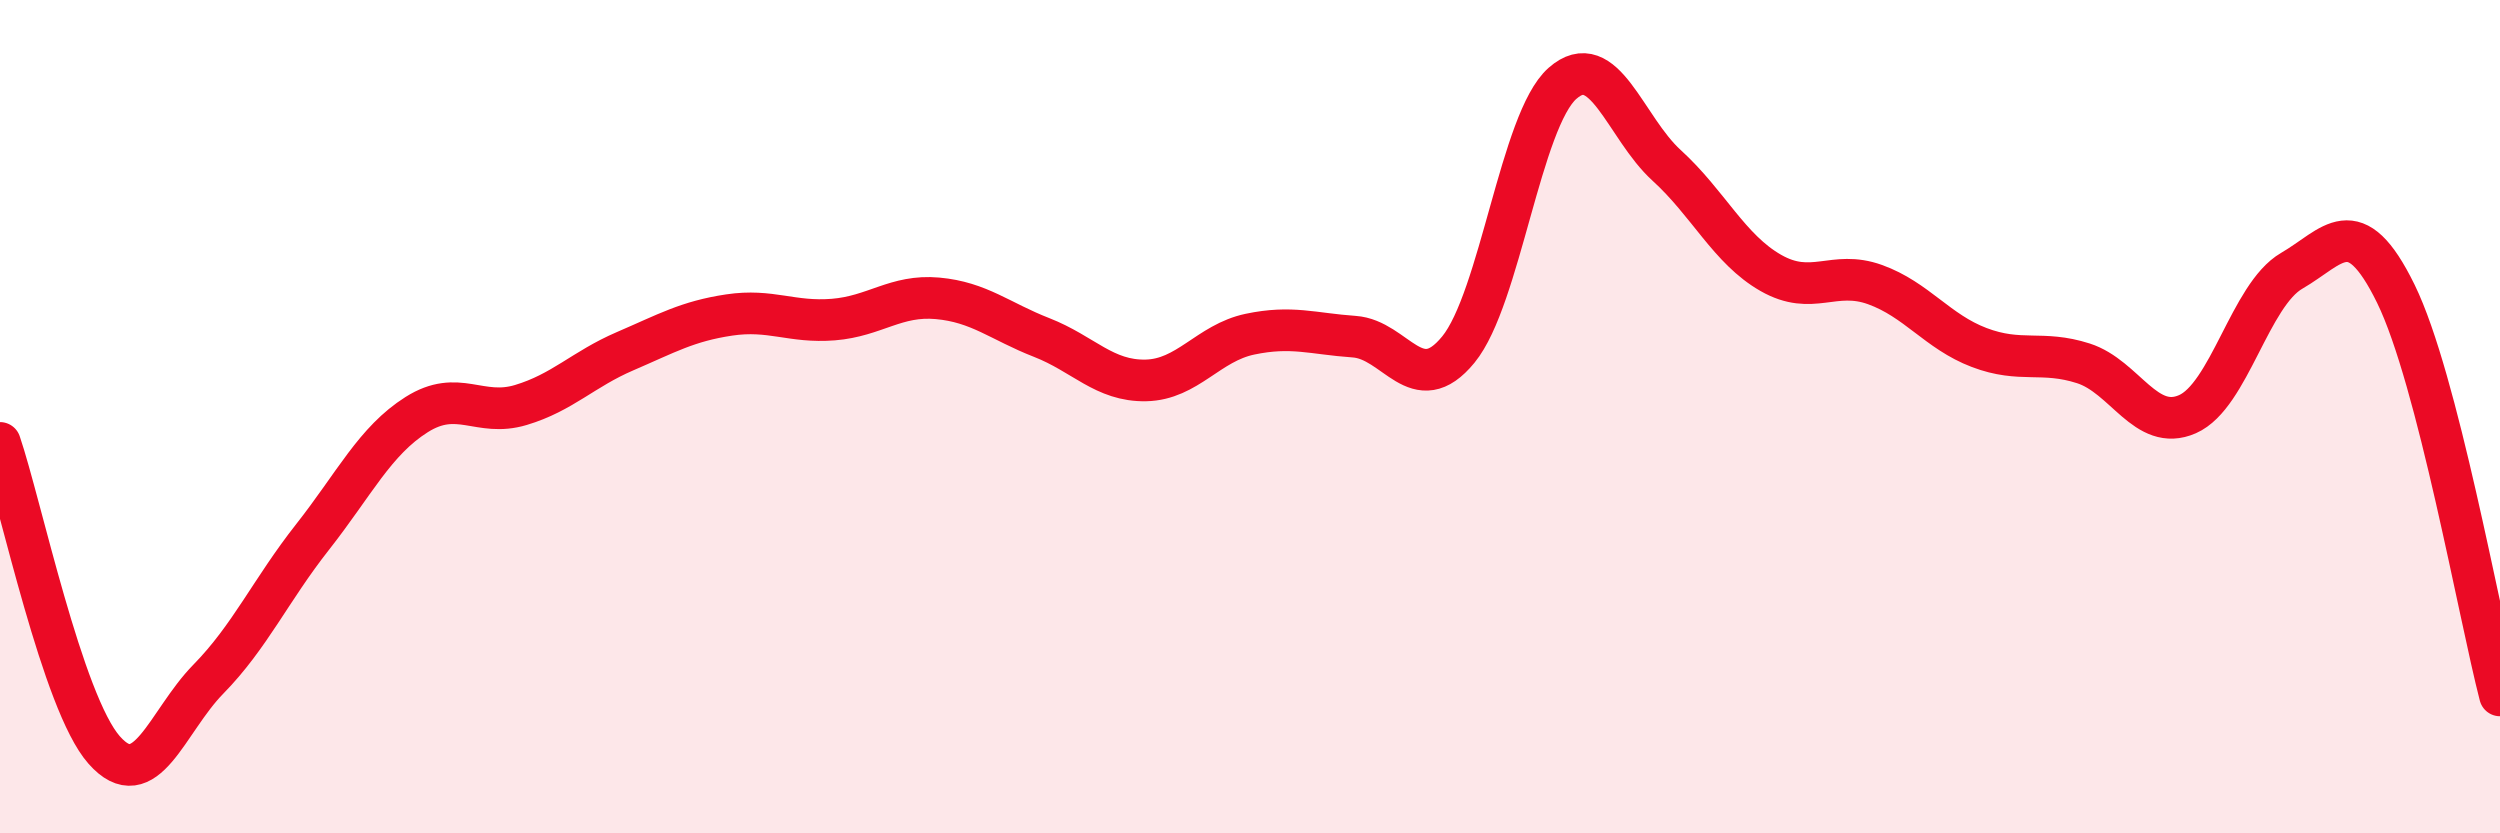
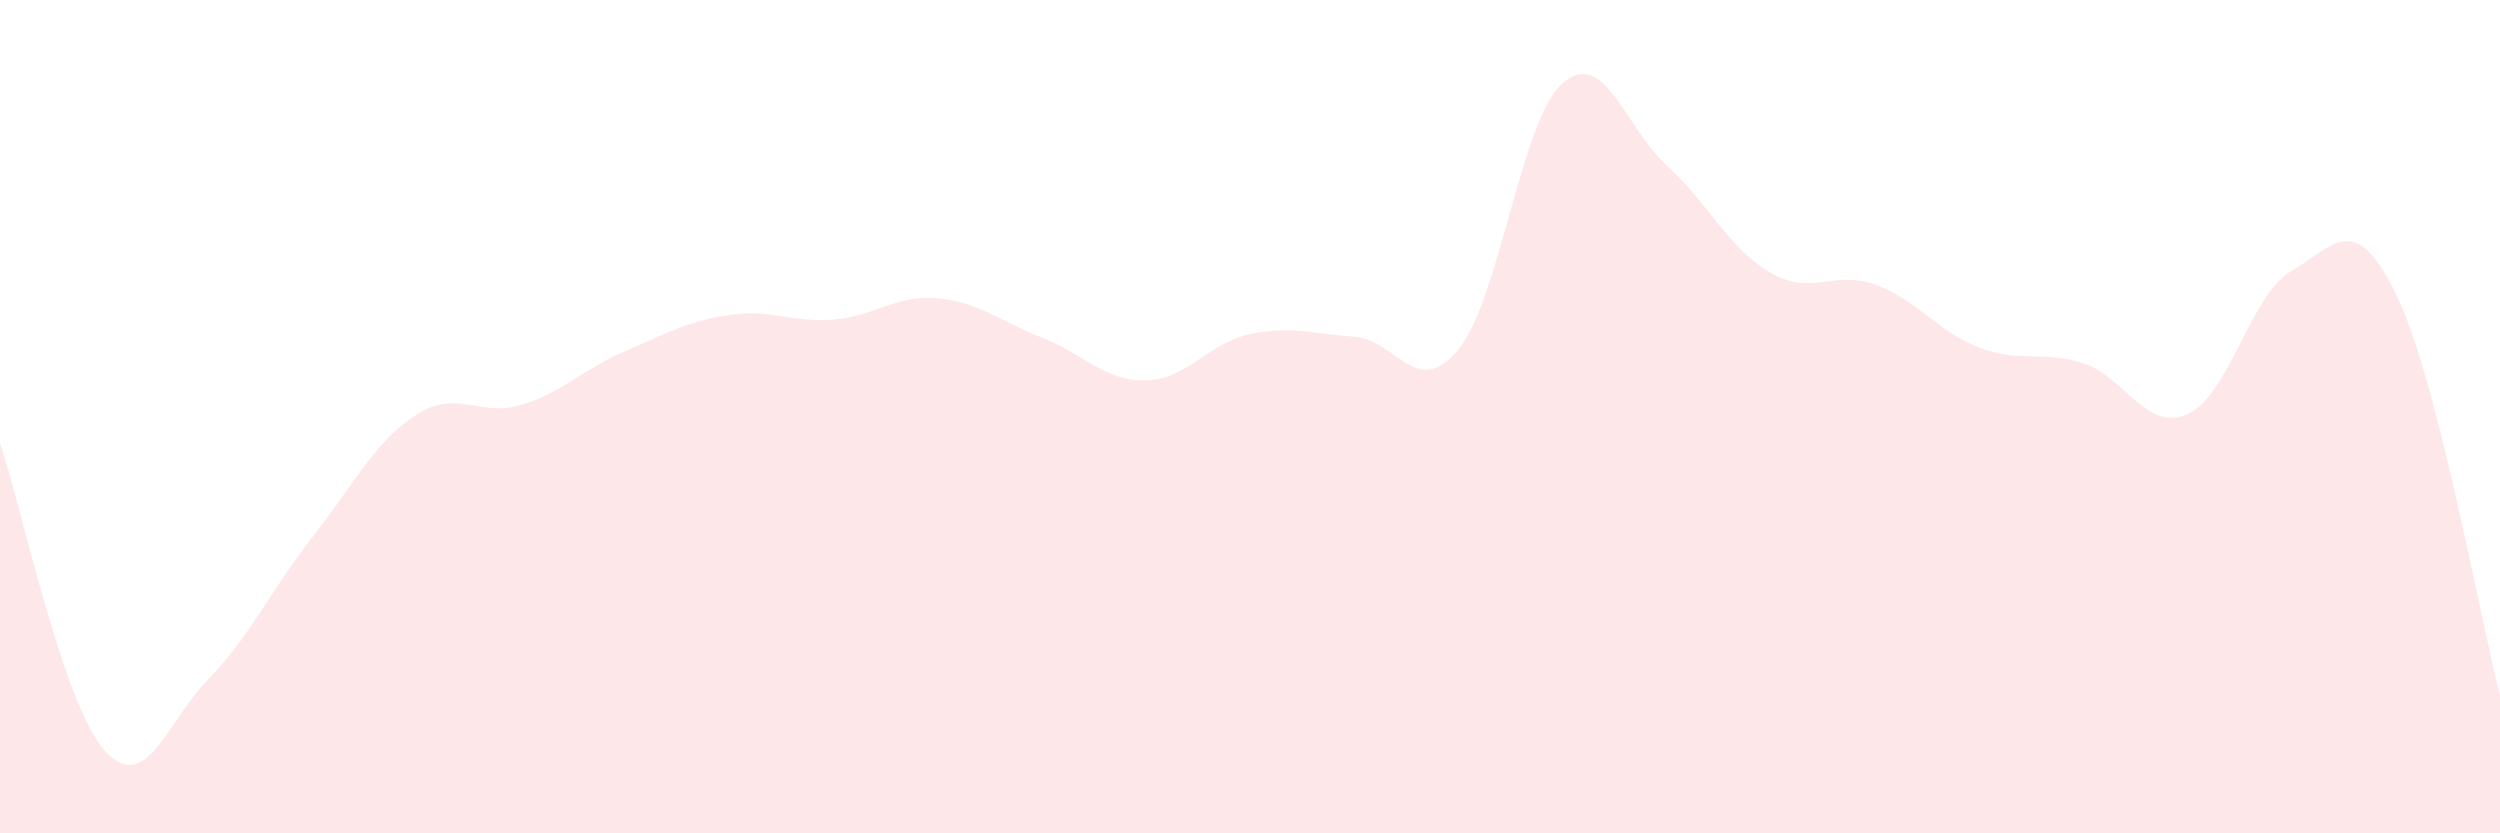
<svg xmlns="http://www.w3.org/2000/svg" width="60" height="20" viewBox="0 0 60 20">
  <path d="M 0,10.63 C 0.5,12.1 1.5,16.87 2.5,18 C 3.5,19.13 4,17.32 5,16.3 C 6,15.28 6.5,14.16 7.5,12.89 C 8.5,11.62 9,10.58 10,9.95 C 11,9.32 11.5,10.02 12.5,9.72 C 13.5,9.42 14,8.86 15,8.43 C 16,8 16.5,7.71 17.5,7.56 C 18.5,7.41 19,7.75 20,7.67 C 21,7.59 21.5,7.07 22.5,7.16 C 23.5,7.25 24,7.71 25,8.1 C 26,8.49 26.5,9.15 27.5,9.13 C 28.5,9.11 29,8.23 30,8.02 C 31,7.81 31.5,8.01 32.5,8.08 C 33.5,8.15 34,9.61 35,8.39 C 36,7.17 36.5,2.88 37.5,2 C 38.5,1.12 39,3.06 40,3.97 C 41,4.88 41.5,5.98 42.5,6.55 C 43.5,7.12 44,6.47 45,6.83 C 46,7.19 46.5,7.96 47.5,8.34 C 48.5,8.72 49,8.4 50,8.72 C 51,9.04 51.5,10.38 52.5,9.94 C 53.5,9.5 54,7.08 55,6.5 C 56,5.92 56.5,5.01 57.5,7.05 C 58.5,9.09 59.5,14.76 60,16.69L60 20L0 20Z" fill="#EB0A25" opacity="0.1" stroke-linecap="round" stroke-linejoin="round" />
-   <path d="M 0,10.63 C 0.5,12.1 1.5,16.87 2.5,18 C 3.5,19.13 4,17.32 5,16.3 C 6,15.28 6.5,14.16 7.5,12.89 C 8.5,11.62 9,10.58 10,9.95 C 11,9.32 11.5,10.02 12.5,9.72 C 13.5,9.42 14,8.86 15,8.43 C 16,8 16.5,7.71 17.5,7.56 C 18.5,7.41 19,7.75 20,7.67 C 21,7.59 21.5,7.07 22.5,7.16 C 23.5,7.25 24,7.71 25,8.1 C 26,8.49 26.5,9.15 27.5,9.13 C 28.5,9.11 29,8.23 30,8.02 C 31,7.81 31.5,8.01 32.5,8.08 C 33.5,8.15 34,9.61 35,8.39 C 36,7.17 36.5,2.88 37.5,2 C 38.5,1.12 39,3.06 40,3.97 C 41,4.88 41.5,5.98 42.5,6.55 C 43.5,7.12 44,6.47 45,6.83 C 46,7.19 46.5,7.96 47.5,8.34 C 48.5,8.72 49,8.4 50,8.72 C 51,9.04 51.5,10.38 52.5,9.94 C 53.5,9.5 54,7.08 55,6.5 C 56,5.92 56.5,5.01 57.5,7.05 C 58.5,9.09 59.5,14.76 60,16.69" stroke="#EB0A25" stroke-width="1" fill="none" stroke-linecap="round" stroke-linejoin="round" />
</svg>